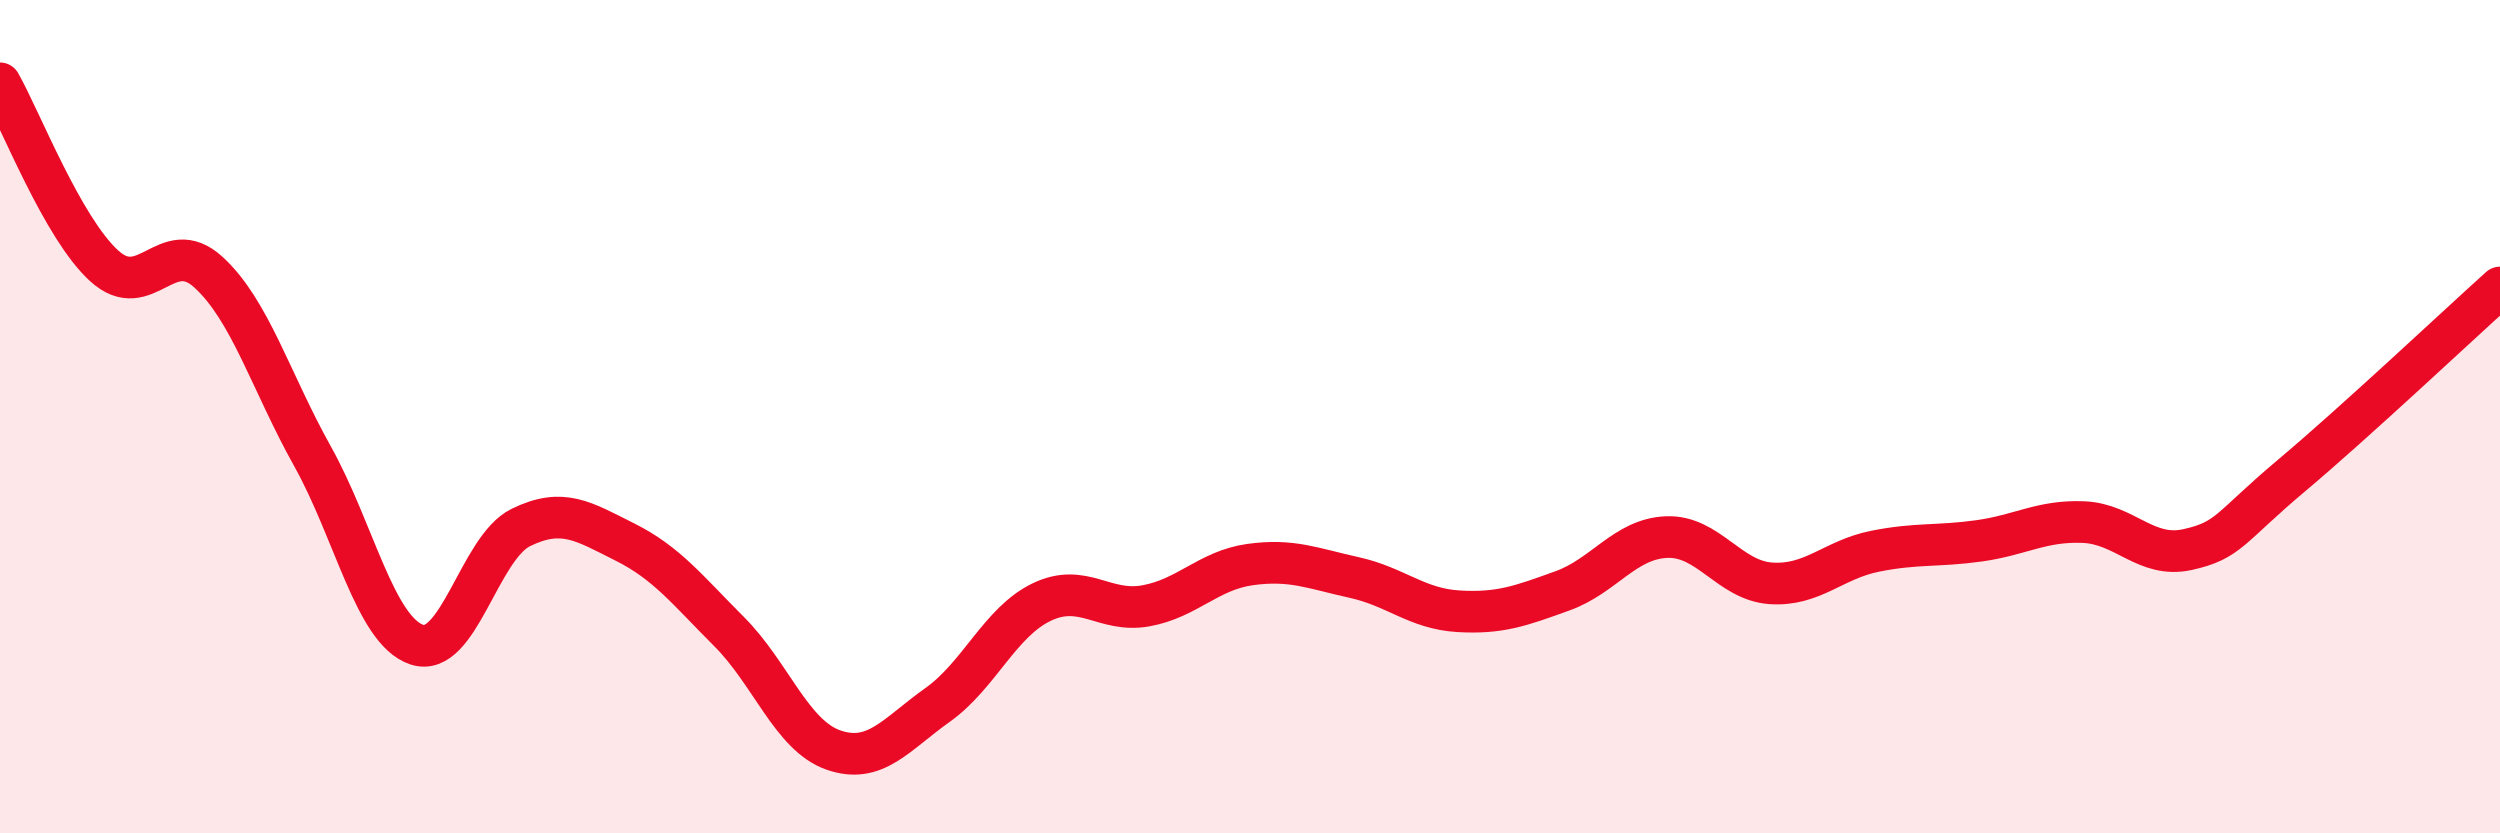
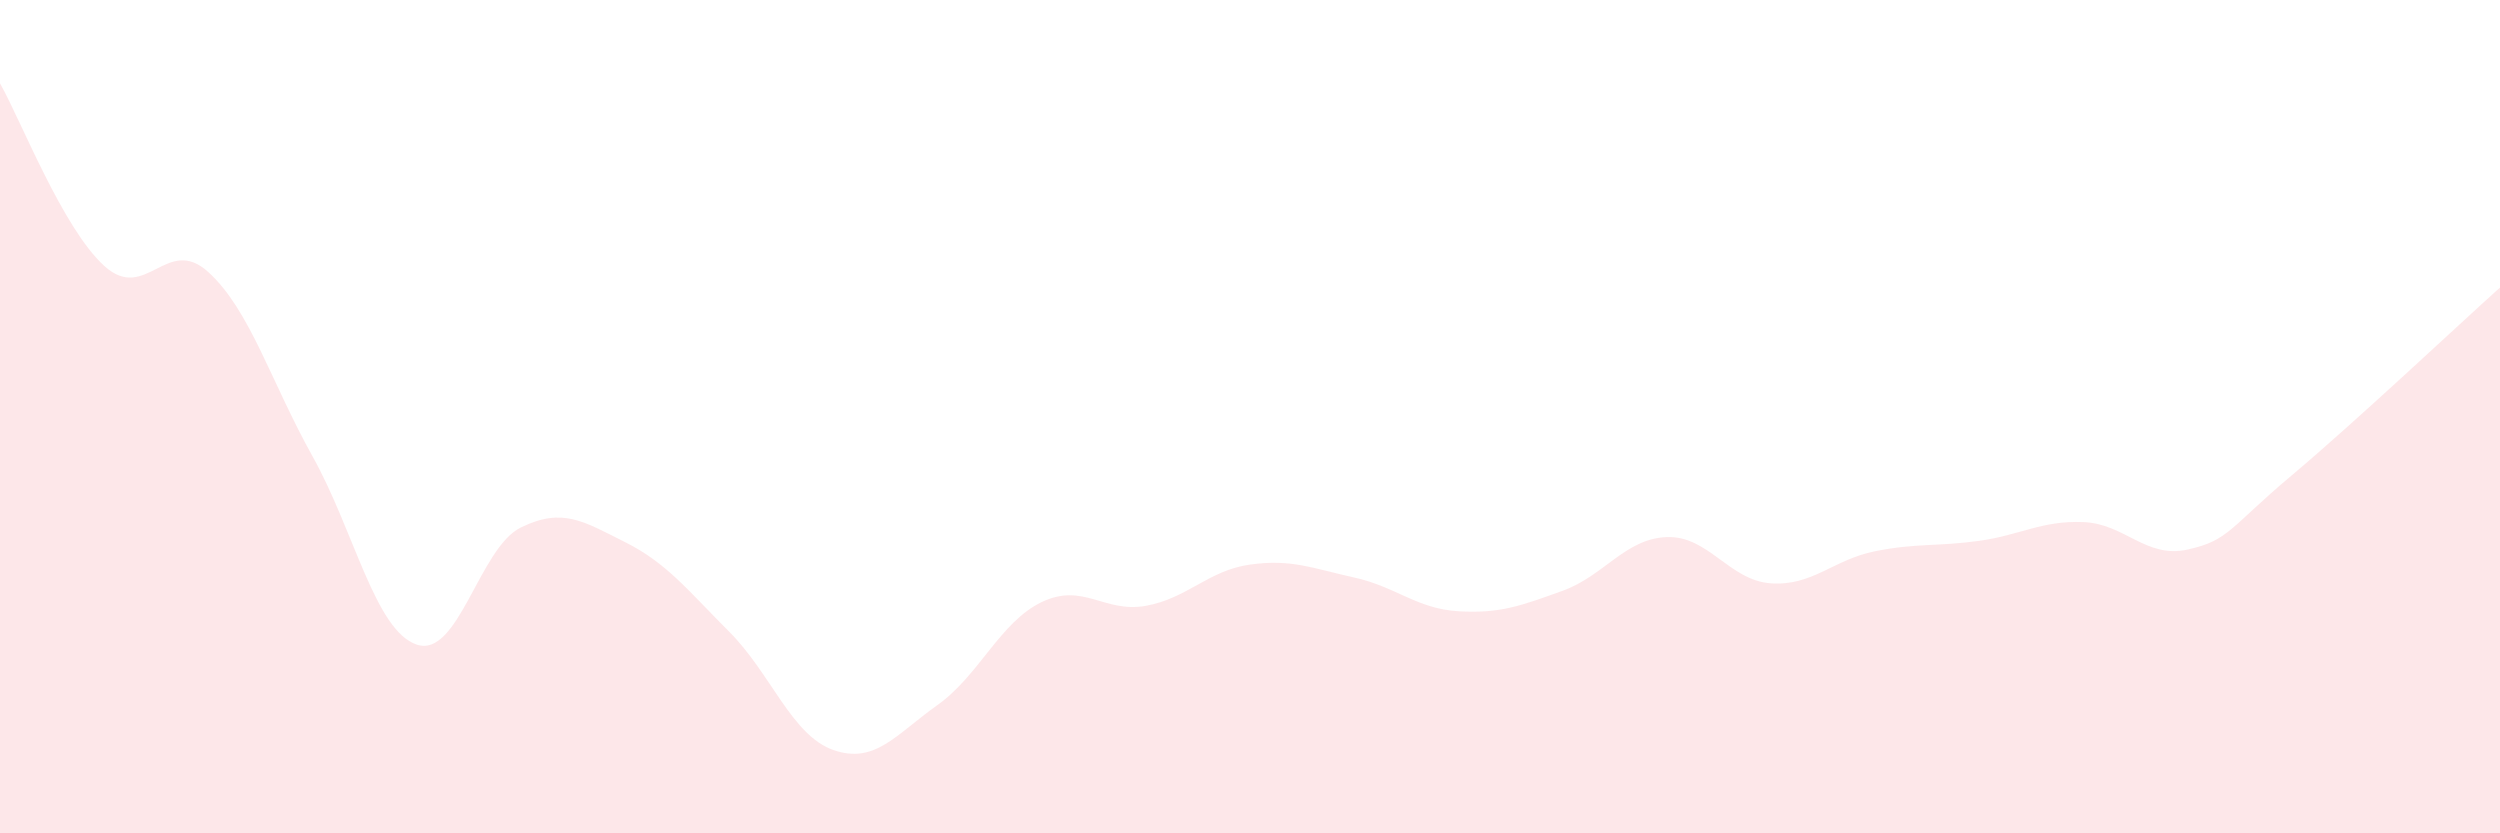
<svg xmlns="http://www.w3.org/2000/svg" width="60" height="20" viewBox="0 0 60 20">
  <path d="M 0,2 C 0.5,2.88 1.5,5.47 2.5,6.38 C 3.5,7.29 4,5.62 5,6.53 C 6,7.44 6.5,9.16 7.5,10.95 C 8.5,12.74 9,15.13 10,15.47 C 11,15.81 11.5,13.15 12.5,12.66 C 13.5,12.17 14,12.51 15,13.01 C 16,13.51 16.5,14.16 17.5,15.16 C 18.5,16.16 19,17.65 20,18 C 21,18.35 21.5,17.63 22.5,16.92 C 23.5,16.21 24,14.93 25,14.45 C 26,13.97 26.5,14.72 27.5,14.54 C 28.5,14.36 29,13.69 30,13.55 C 31,13.41 31.5,13.64 32.5,13.86 C 33.5,14.08 34,14.61 35,14.67 C 36,14.73 36.5,14.54 37.5,14.18 C 38.5,13.82 39,12.93 40,12.89 C 41,12.85 41.5,13.93 42.5,14 C 43.5,14.07 44,13.43 45,13.23 C 46,13.03 46.5,13.12 47.5,12.98 C 48.5,12.84 49,12.49 50,12.53 C 51,12.57 51.5,13.41 52.5,13.19 C 53.5,12.97 53.5,12.67 55,11.41 C 56.5,10.15 59,7.8 60,6.9L60 20L0 20Z" fill="#EB0A25" opacity="0.1" stroke-linecap="round" stroke-linejoin="round" />
-   <path d="M 0,2 C 0.5,2.88 1.5,5.47 2.5,6.38 C 3.5,7.29 4,5.62 5,6.53 C 6,7.44 6.5,9.16 7.5,10.95 C 8.5,12.74 9,15.13 10,15.47 C 11,15.81 11.5,13.15 12.5,12.66 C 13.5,12.17 14,12.51 15,13.01 C 16,13.51 16.5,14.16 17.5,15.16 C 18.5,16.16 19,17.65 20,18 C 21,18.35 21.5,17.63 22.5,16.92 C 23.5,16.21 24,14.93 25,14.45 C 26,13.97 26.5,14.72 27.5,14.54 C 28.5,14.36 29,13.69 30,13.55 C 31,13.41 31.5,13.64 32.5,13.86 C 33.5,14.08 34,14.61 35,14.67 C 36,14.73 36.5,14.54 37.5,14.18 C 38.5,13.82 39,12.93 40,12.89 C 41,12.85 41.5,13.93 42.5,14 C 43.5,14.07 44,13.43 45,13.23 C 46,13.03 46.5,13.12 47.5,12.98 C 48.5,12.84 49,12.49 50,12.53 C 51,12.57 51.5,13.41 52.5,13.19 C 53.5,12.97 53.5,12.67 55,11.41 C 56.5,10.15 59,7.8 60,6.9" stroke="#EB0A25" stroke-width="1" fill="none" stroke-linecap="round" stroke-linejoin="round" />
</svg>